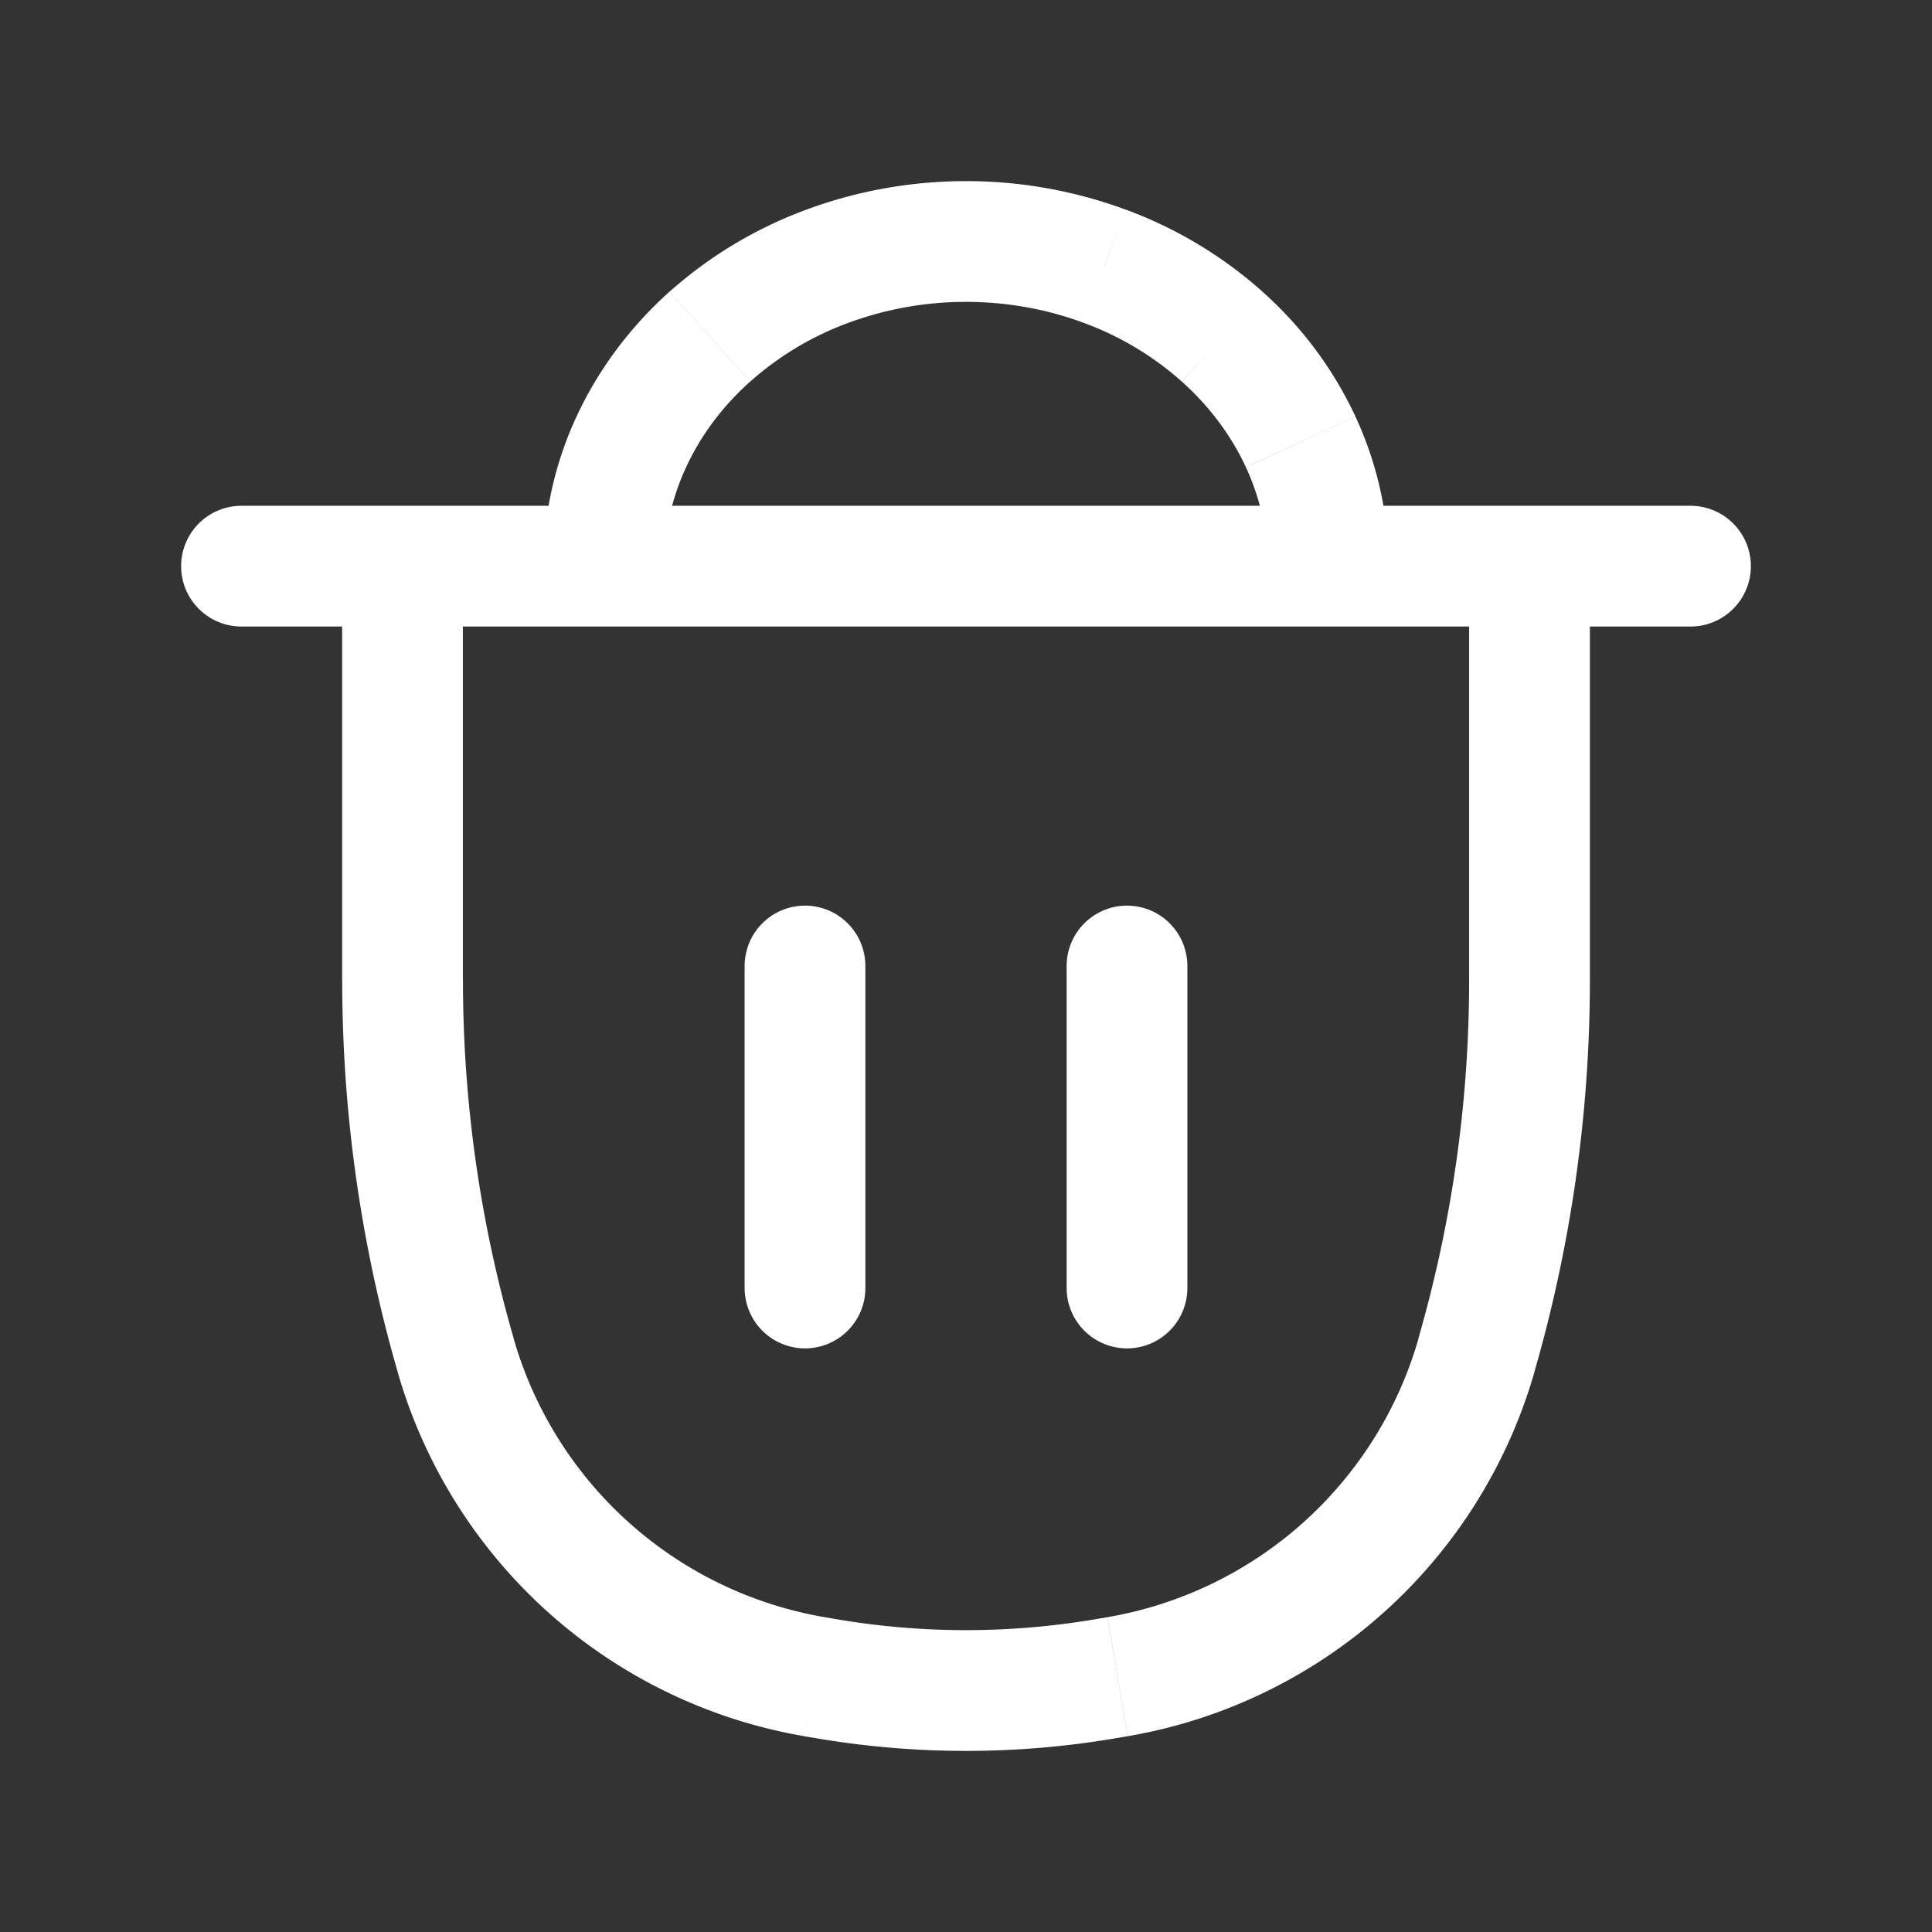
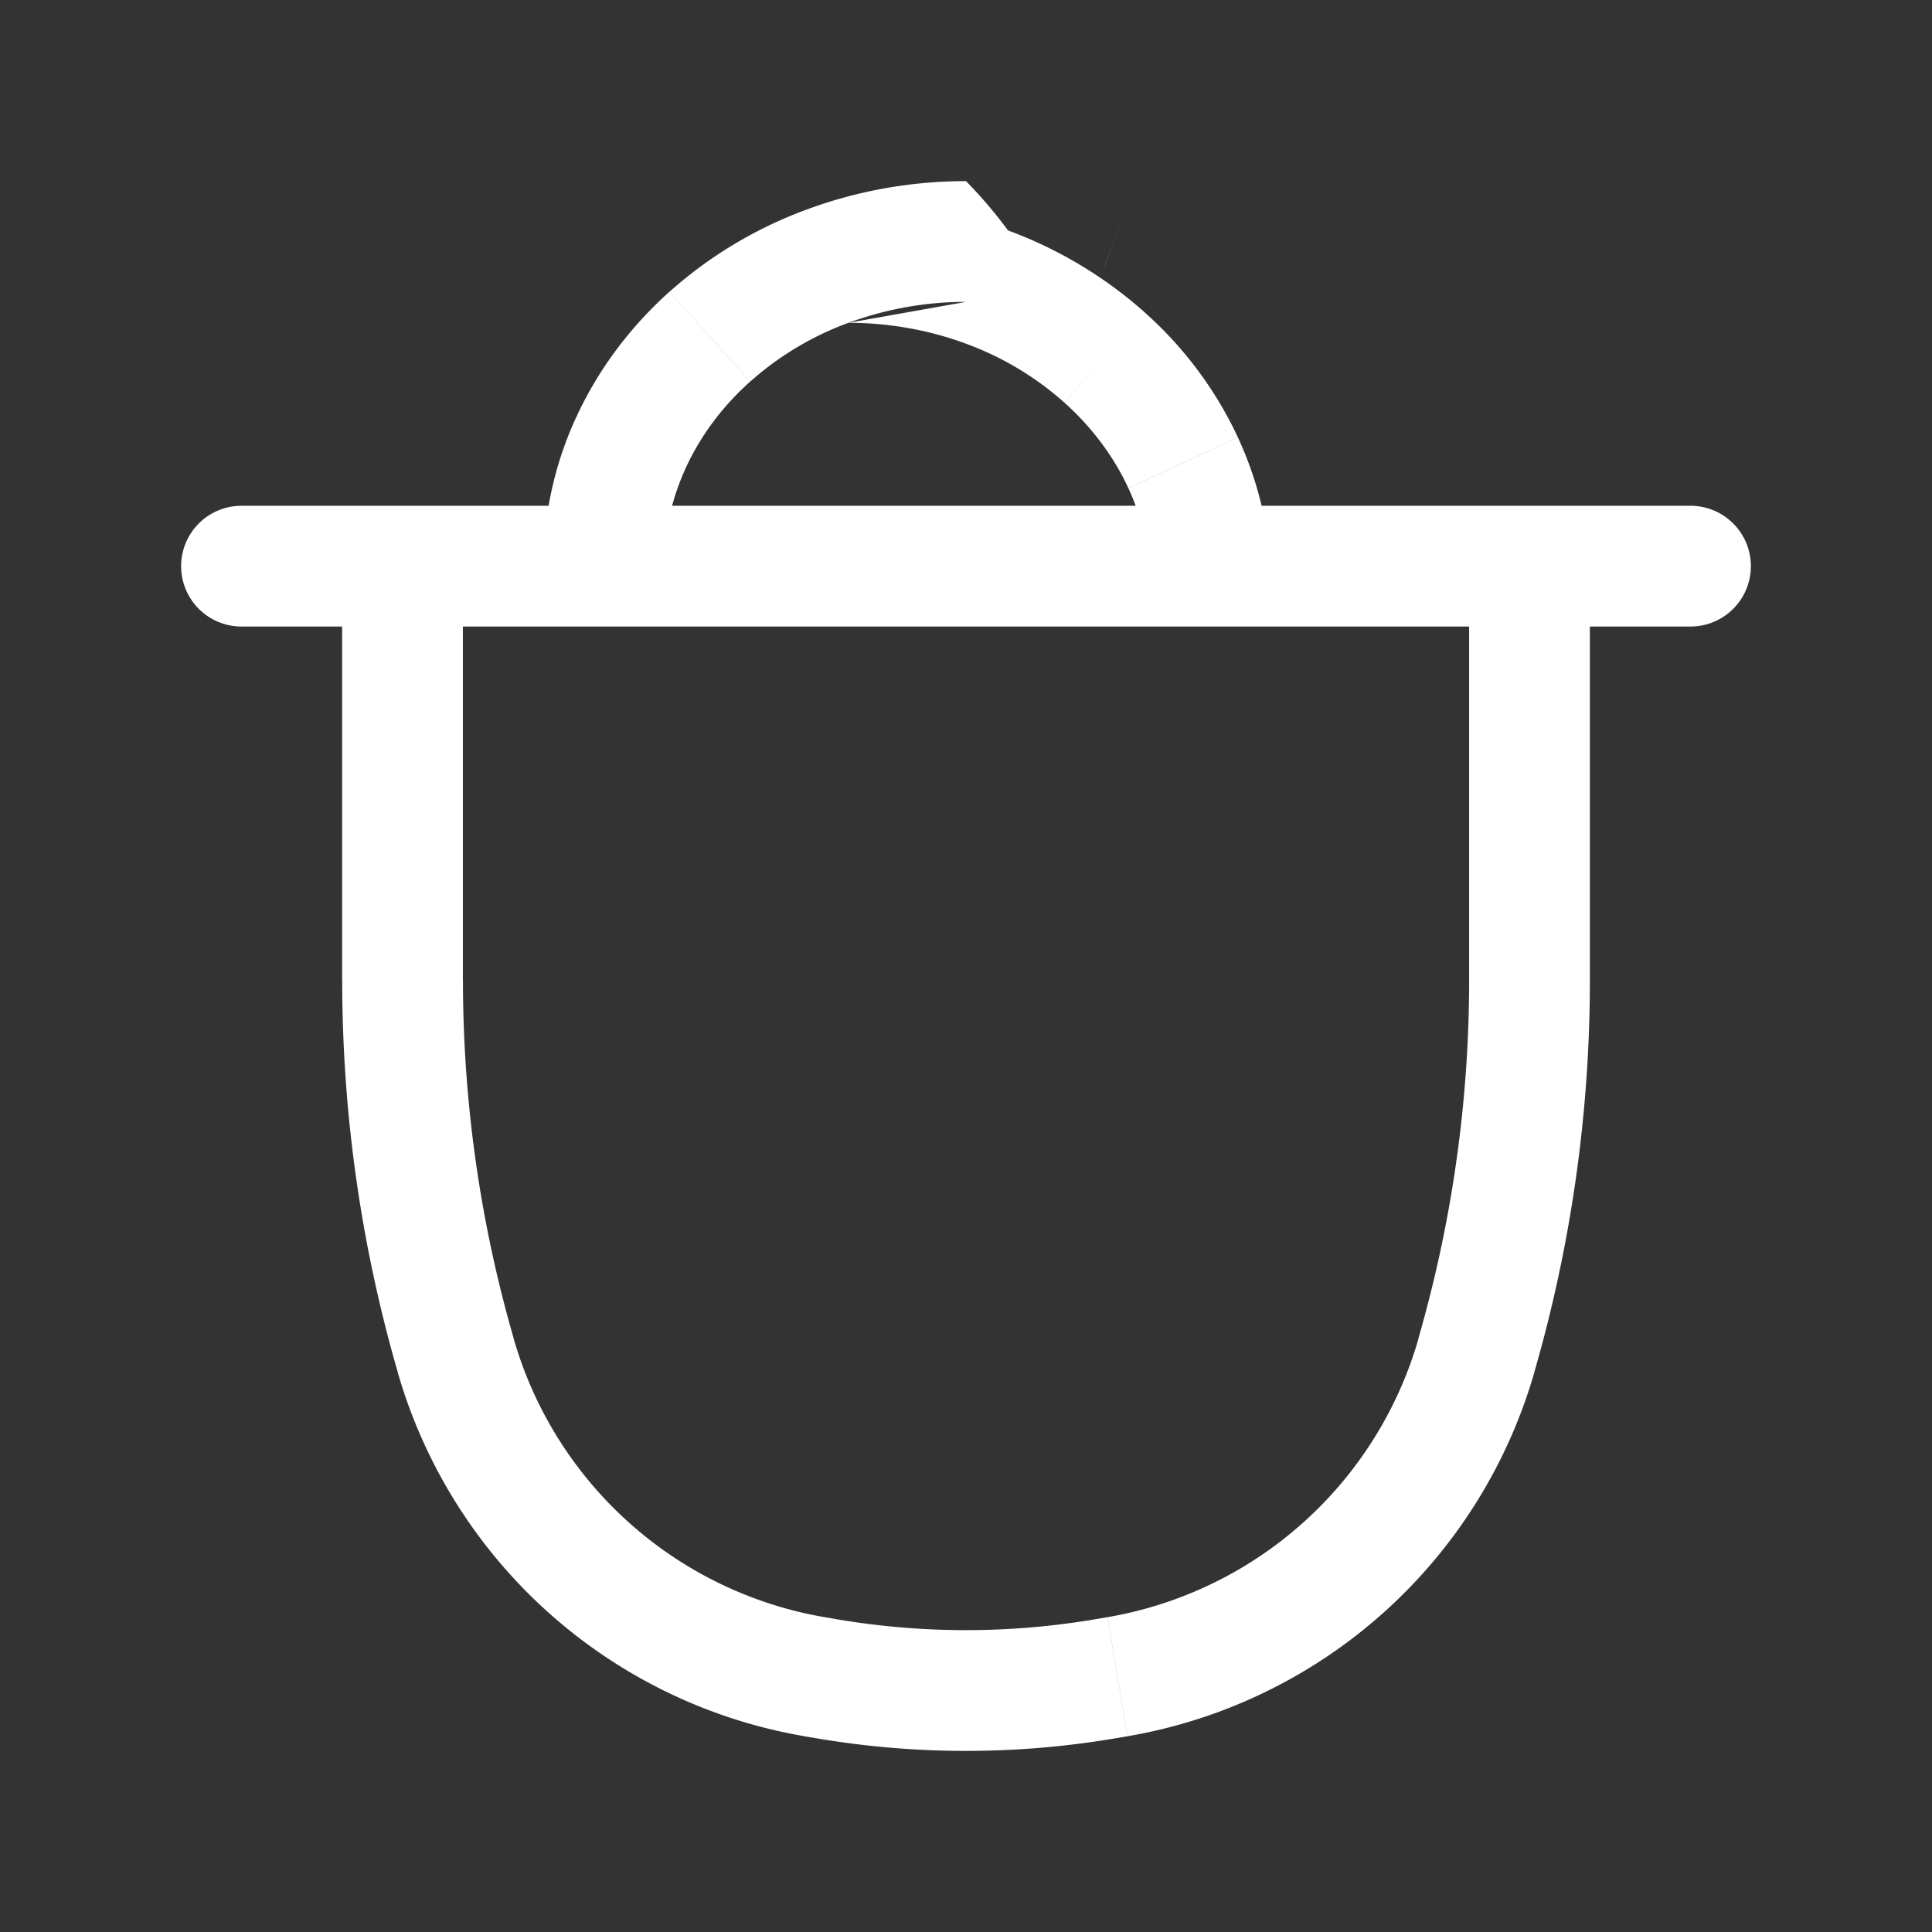
<svg xmlns="http://www.w3.org/2000/svg" width="24" height="24" fill="none">
  <rect width="100%" height="100%" fill="#333333" stroke="none" />
-   <path d="M3 6.283a.75.75 0 0 0 0 1.5v-1.5Zm18 1.5a.75.75 0 0 0 0-1.5v1.5Zm-16-.75v-.75h-.75v.75H5Zm14 0h.75v-.75H19v.75Zm-.658 9.797.72.208-.72-.208Zm-4.618 4.025.125.74-.125-.74Zm-3.448 0 .125-.74-.125.74Zm-.158-.026-.125.74.125-.74Zm-4.46-3.999-.72.208.72-.208Zm8.224 3.999-.125-.74.125.74Zm-6.04-15.34.681.315-.68-.315Zm.976-1.308-.5-.558.5.558Zm1.46-.874.26.703-.26-.703Zm3.444 0 .261-.703-.26.703Zm2.435 2.182.681-.314-.68.314ZM3 7.783h18v-1.5H3v1.5Zm10.757 12.306-.158.027.25 1.479.158-.027-.25-1.479Zm-3.356.027-.158-.027-.25 1.48.158.026.25-1.48ZM18.25 7.033v5.143h1.5V7.033h-1.5Zm-12.5 5.143V7.033h-1.5v5.143h1.5Zm12.5 0c0 1.505-.212 3.002-.629 4.446l1.441.416c.456-1.58.688-3.217.688-4.862h-1.5Zm-4.651 7.94a9.595 9.595 0 0 1-3.198 0l-.25 1.479c1.224.207 2.474.207 3.698 0l-.25-1.48Zm-3.356-.027a4.877 4.877 0 0 1-3.864-3.467l-1.441.416a6.377 6.377 0 0 0 5.055 4.53l.25-1.479ZM6.38 16.622a16.033 16.033 0 0 1-.629-4.446h-1.5c0 1.645.231 3.282.688 4.862l1.44-.416Zm7.628 4.946a6.377 6.377 0 0 0 5.055-4.53l-1.44-.416a4.877 4.877 0 0 1-3.865 3.467l.25 1.48ZM8.25 7.033c0-.42.092-.837.273-1.229l-1.361-.63a4.422 4.422 0 0 0-.412 1.859h1.5Zm.273-1.229c.182-.393.45-.755.796-1.064L8.317 3.623c-.49.44-.884.966-1.155 1.552l1.361.63ZM9.32 4.74a3.8 3.8 0 0 1 1.22-.73l-.522-1.406a5.323 5.323 0 0 0-1.7 1.019L9.32 4.74Zm1.22-.73a4.21 4.21 0 0 1 1.461-.26v-1.5c-.679 0-1.352.12-1.983.354l.522 1.406ZM12 3.75c.503 0 1 .089 1.461.26l.522-1.406A5.707 5.707 0 0 0 12 2.25v1.5Zm1.461.26a3.8 3.8 0 0 1 1.22.73l1.002-1.117a5.317 5.317 0 0 0-1.7-1.02l-.522 1.407Zm1.22.73c.345.309.614.671.796 1.064l1.361-.63a4.784 4.784 0 0 0-1.156-1.551l-1 1.117Zm.796 1.064c.181.392.273.81.273 1.229h1.5c0-.64-.14-1.272-.412-1.858l-1.361.63ZM5 7.783h14v-1.5H5v1.5Z" fill="#fff" />
-   <path d="M10 12v4m4-4v4" stroke="#fff" stroke-width="1.5" stroke-linecap="round" />
+   <path d="M3 6.283a.75.75 0 0 0 0 1.5v-1.5Zm18 1.5a.75.75 0 0 0 0-1.5v1.5Zm-16-.75v-.75h-.75v.75H5Zm14 0h.75v-.75H19v.75Zm-.658 9.797.72.208-.72-.208Zm-4.618 4.025.125.74-.125-.74Zm-3.448 0 .125-.74-.125.74Zm-.158-.026-.125.74.125-.74Zm-4.46-3.999-.72.208.72-.208Zm8.224 3.999-.125-.74.125.74Zm-6.04-15.34.681.315-.68-.315Zm.976-1.308-.5-.558.5.558Zm1.46-.874.26.703-.26-.703Zm3.444 0 .261-.703-.26.703Zm2.435 2.182.681-.314-.68.314ZM3 7.783h18v-1.5H3v1.5Zm10.757 12.306-.158.027.25 1.479.158-.027-.25-1.479Zm-3.356.027-.158-.027-.25 1.48.158.026.25-1.48ZM18.25 7.033v5.143h1.5V7.033h-1.5Zm-12.5 5.143V7.033h-1.5v5.143h1.5Zm12.5 0c0 1.505-.212 3.002-.629 4.446l1.441.416c.456-1.58.688-3.217.688-4.862h-1.5Zm-4.651 7.94a9.595 9.595 0 0 1-3.198 0l-.25 1.479c1.224.207 2.474.207 3.698 0l-.25-1.48Zm-3.356-.027a4.877 4.877 0 0 1-3.864-3.467l-1.441.416a6.377 6.377 0 0 0 5.055 4.53l.25-1.479ZM6.38 16.622a16.033 16.033 0 0 1-.629-4.446h-1.5c0 1.645.231 3.282.688 4.862l1.44-.416Zm7.628 4.946a6.377 6.377 0 0 0 5.055-4.53l-1.44-.416a4.877 4.877 0 0 1-3.865 3.467l.25 1.48ZM8.25 7.033c0-.42.092-.837.273-1.229l-1.361-.63a4.422 4.422 0 0 0-.412 1.859h1.5Zm.273-1.229c.182-.393.45-.755.796-1.064L8.317 3.623c-.49.44-.884.966-1.155 1.552l1.361.63ZM9.32 4.74a3.8 3.8 0 0 1 1.22-.73l-.522-1.406a5.323 5.323 0 0 0-1.7 1.019L9.32 4.74Zm1.22-.73a4.21 4.21 0 0 1 1.461-.26v-1.5c-.679 0-1.352.12-1.983.354l.522 1.406Zc.503 0 1 .089 1.461.26l.522-1.406A5.707 5.707 0 0 0 12 2.25v1.5Zm1.461.26a3.8 3.8 0 0 1 1.22.73l1.002-1.117a5.317 5.317 0 0 0-1.7-1.02l-.522 1.407Zm1.22.73c.345.309.614.671.796 1.064l1.361-.63a4.784 4.784 0 0 0-1.156-1.551l-1 1.117Zm.796 1.064c.181.392.273.81.273 1.229h1.5c0-.64-.14-1.272-.412-1.858l-1.361.63ZM5 7.783h14v-1.5H5v1.5Z" fill="#fff" />
</svg>